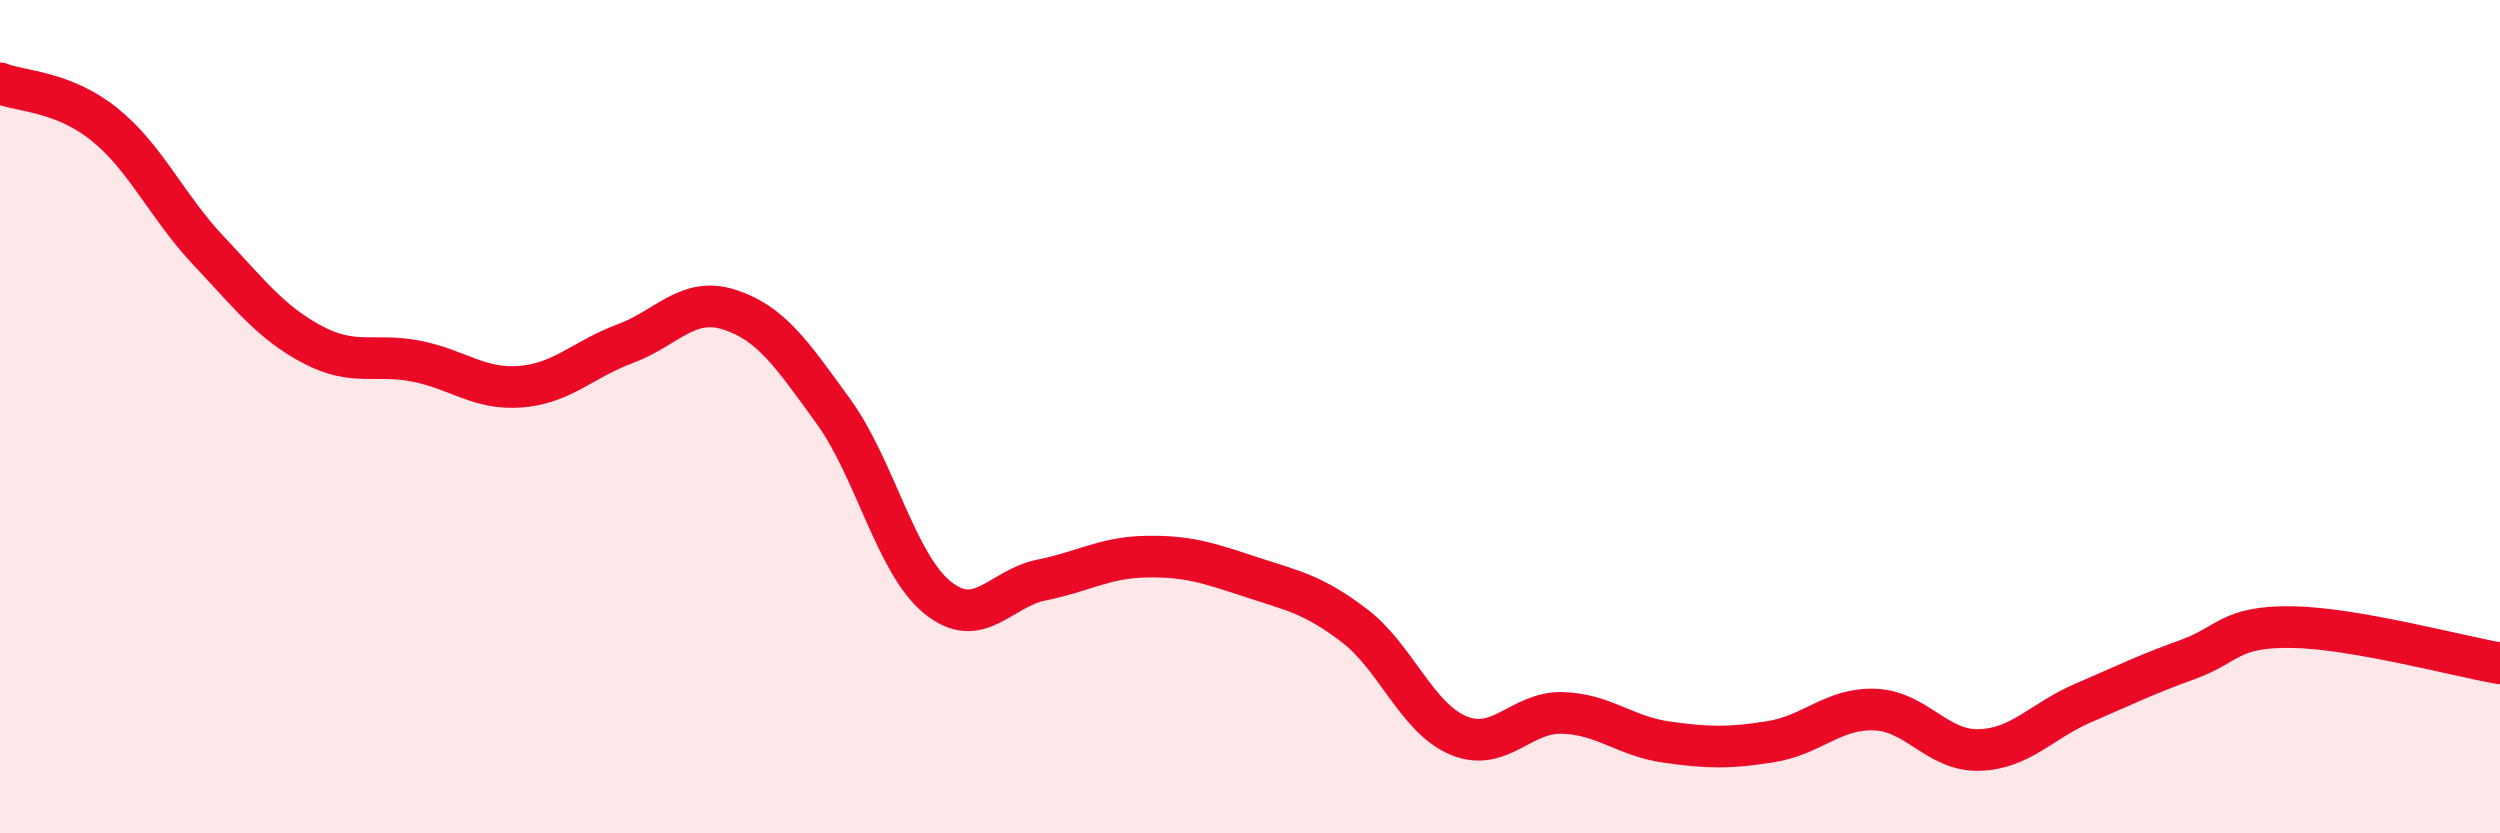
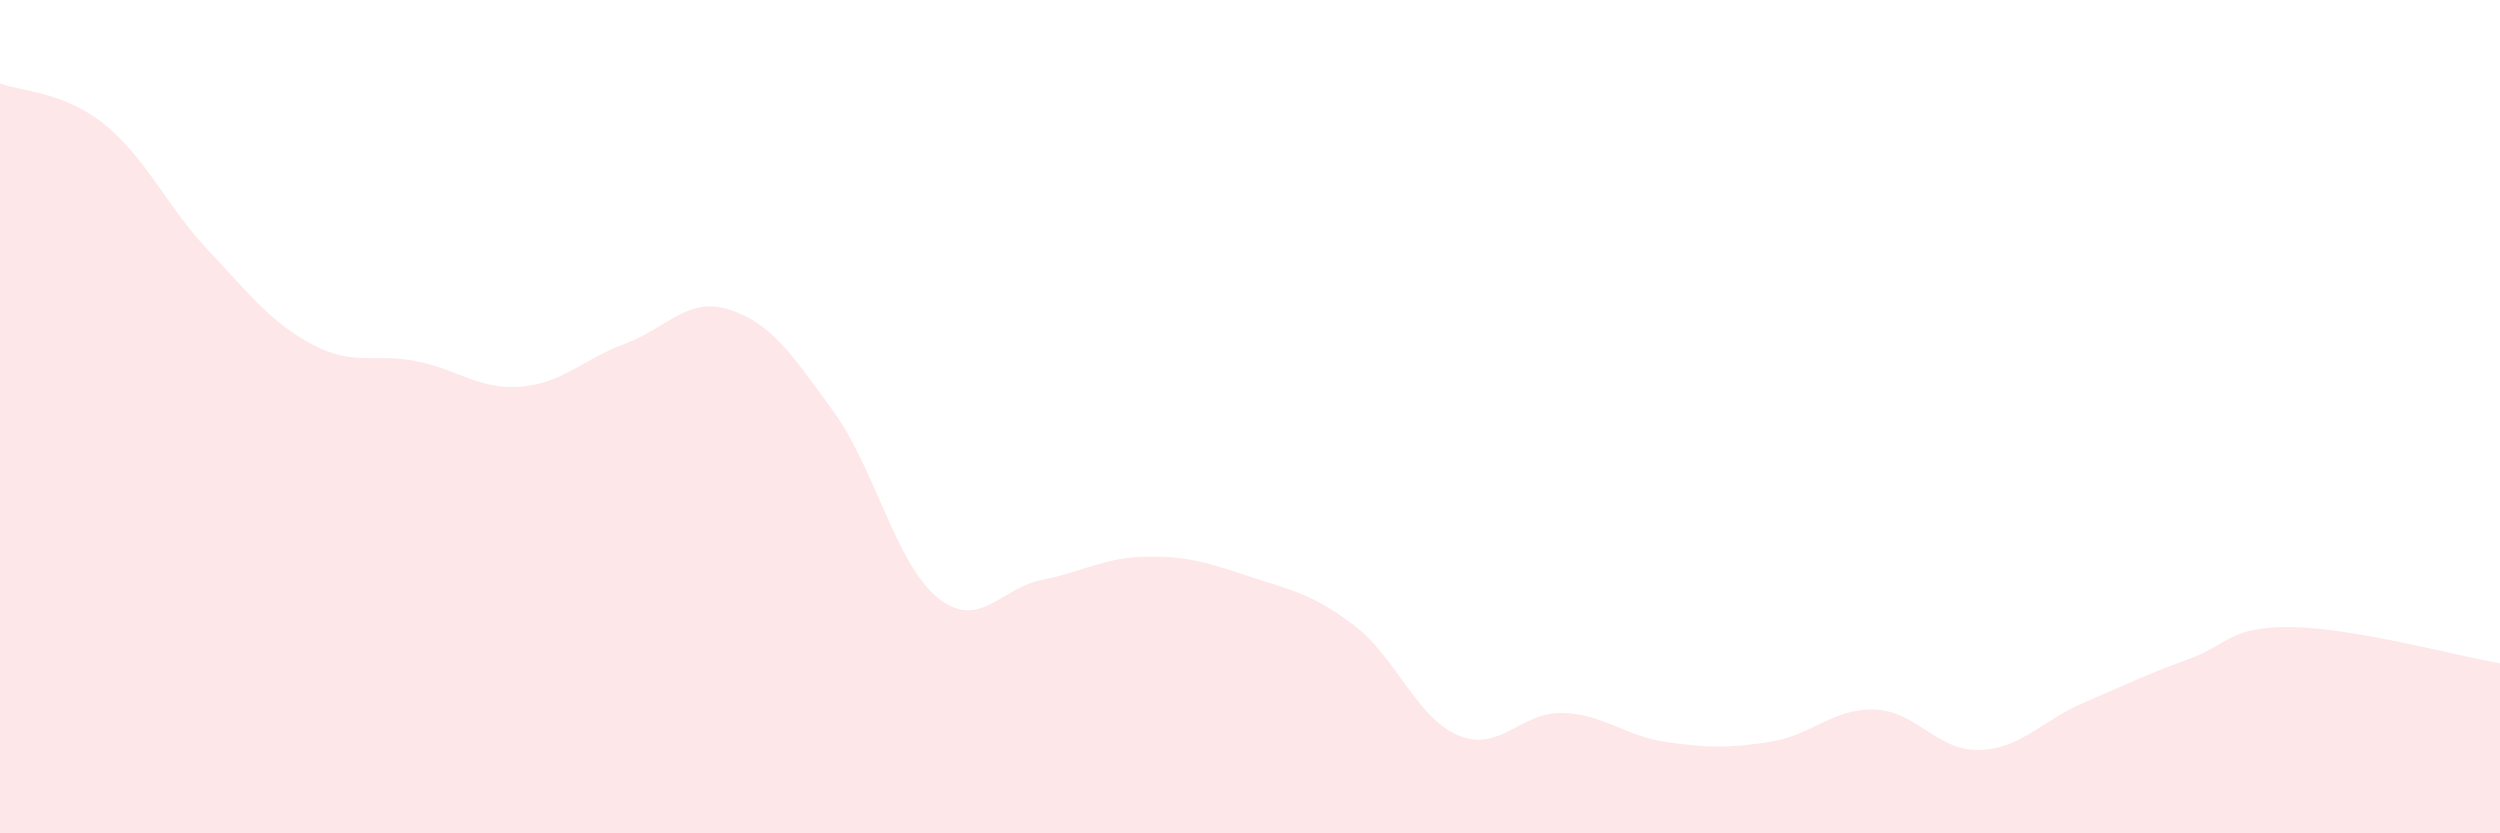
<svg xmlns="http://www.w3.org/2000/svg" width="60" height="20" viewBox="0 0 60 20">
  <path d="M 0,2 C 0.5,2.2 1.5,2.18 2.5,2.98 C 3.5,3.78 4,4.95 5,6.01 C 6,7.07 6.5,7.74 7.5,8.27 C 8.5,8.8 9,8.47 10,8.67 C 11,8.87 11.5,9.36 12.5,9.28 C 13.5,9.2 14,8.62 15,8.25 C 16,7.88 16.5,7.11 17.5,7.43 C 18.5,7.75 19,8.49 20,9.87 C 21,11.25 21.5,13.53 22.5,14.34 C 23.5,15.15 24,14.12 25,13.92 C 26,13.72 26.5,13.38 27.5,13.36 C 28.5,13.34 29,13.51 30,13.84 C 31,14.17 31.5,14.25 32.5,15.01 C 33.5,15.77 34,17.23 35,17.65 C 36,18.07 36.5,17.08 37.5,17.11 C 38.5,17.14 39,17.67 40,17.81 C 41,17.95 41.5,17.96 42.5,17.8 C 43.5,17.64 44,16.99 45,17.03 C 46,17.07 46.5,18.03 47.5,18 C 48.5,17.97 49,17.3 50,16.87 C 51,16.44 51.5,16.19 52.5,15.83 C 53.5,15.47 53.5,15.03 55,15.05 C 56.5,15.07 59,15.75 60,15.92L60 20L0 20Z" fill="#EB0A25" opacity="0.1" stroke-linecap="round" stroke-linejoin="round" />
-   <path d="M 0,2 C 0.5,2.2 1.5,2.18 2.5,2.98 C 3.5,3.78 4,4.95 5,6.01 C 6,7.07 6.5,7.74 7.5,8.27 C 8.5,8.8 9,8.47 10,8.67 C 11,8.87 11.5,9.36 12.5,9.28 C 13.5,9.2 14,8.62 15,8.25 C 16,7.88 16.5,7.11 17.5,7.43 C 18.5,7.75 19,8.49 20,9.87 C 21,11.25 21.5,13.53 22.5,14.34 C 23.5,15.15 24,14.12 25,13.92 C 26,13.72 26.5,13.38 27.5,13.36 C 28.5,13.34 29,13.51 30,13.84 C 31,14.17 31.5,14.25 32.5,15.01 C 33.5,15.77 34,17.23 35,17.65 C 36,18.07 36.5,17.08 37.5,17.11 C 38.5,17.14 39,17.67 40,17.81 C 41,17.95 41.5,17.96 42.5,17.8 C 43.5,17.64 44,16.99 45,17.03 C 46,17.07 46.5,18.03 47.5,18 C 48.5,17.97 49,17.3 50,16.87 C 51,16.44 51.5,16.19 52.5,15.83 C 53.5,15.47 53.5,15.03 55,15.05 C 56.5,15.07 59,15.75 60,15.92" stroke="#EB0A25" stroke-width="1" fill="none" stroke-linecap="round" stroke-linejoin="round" />
</svg>